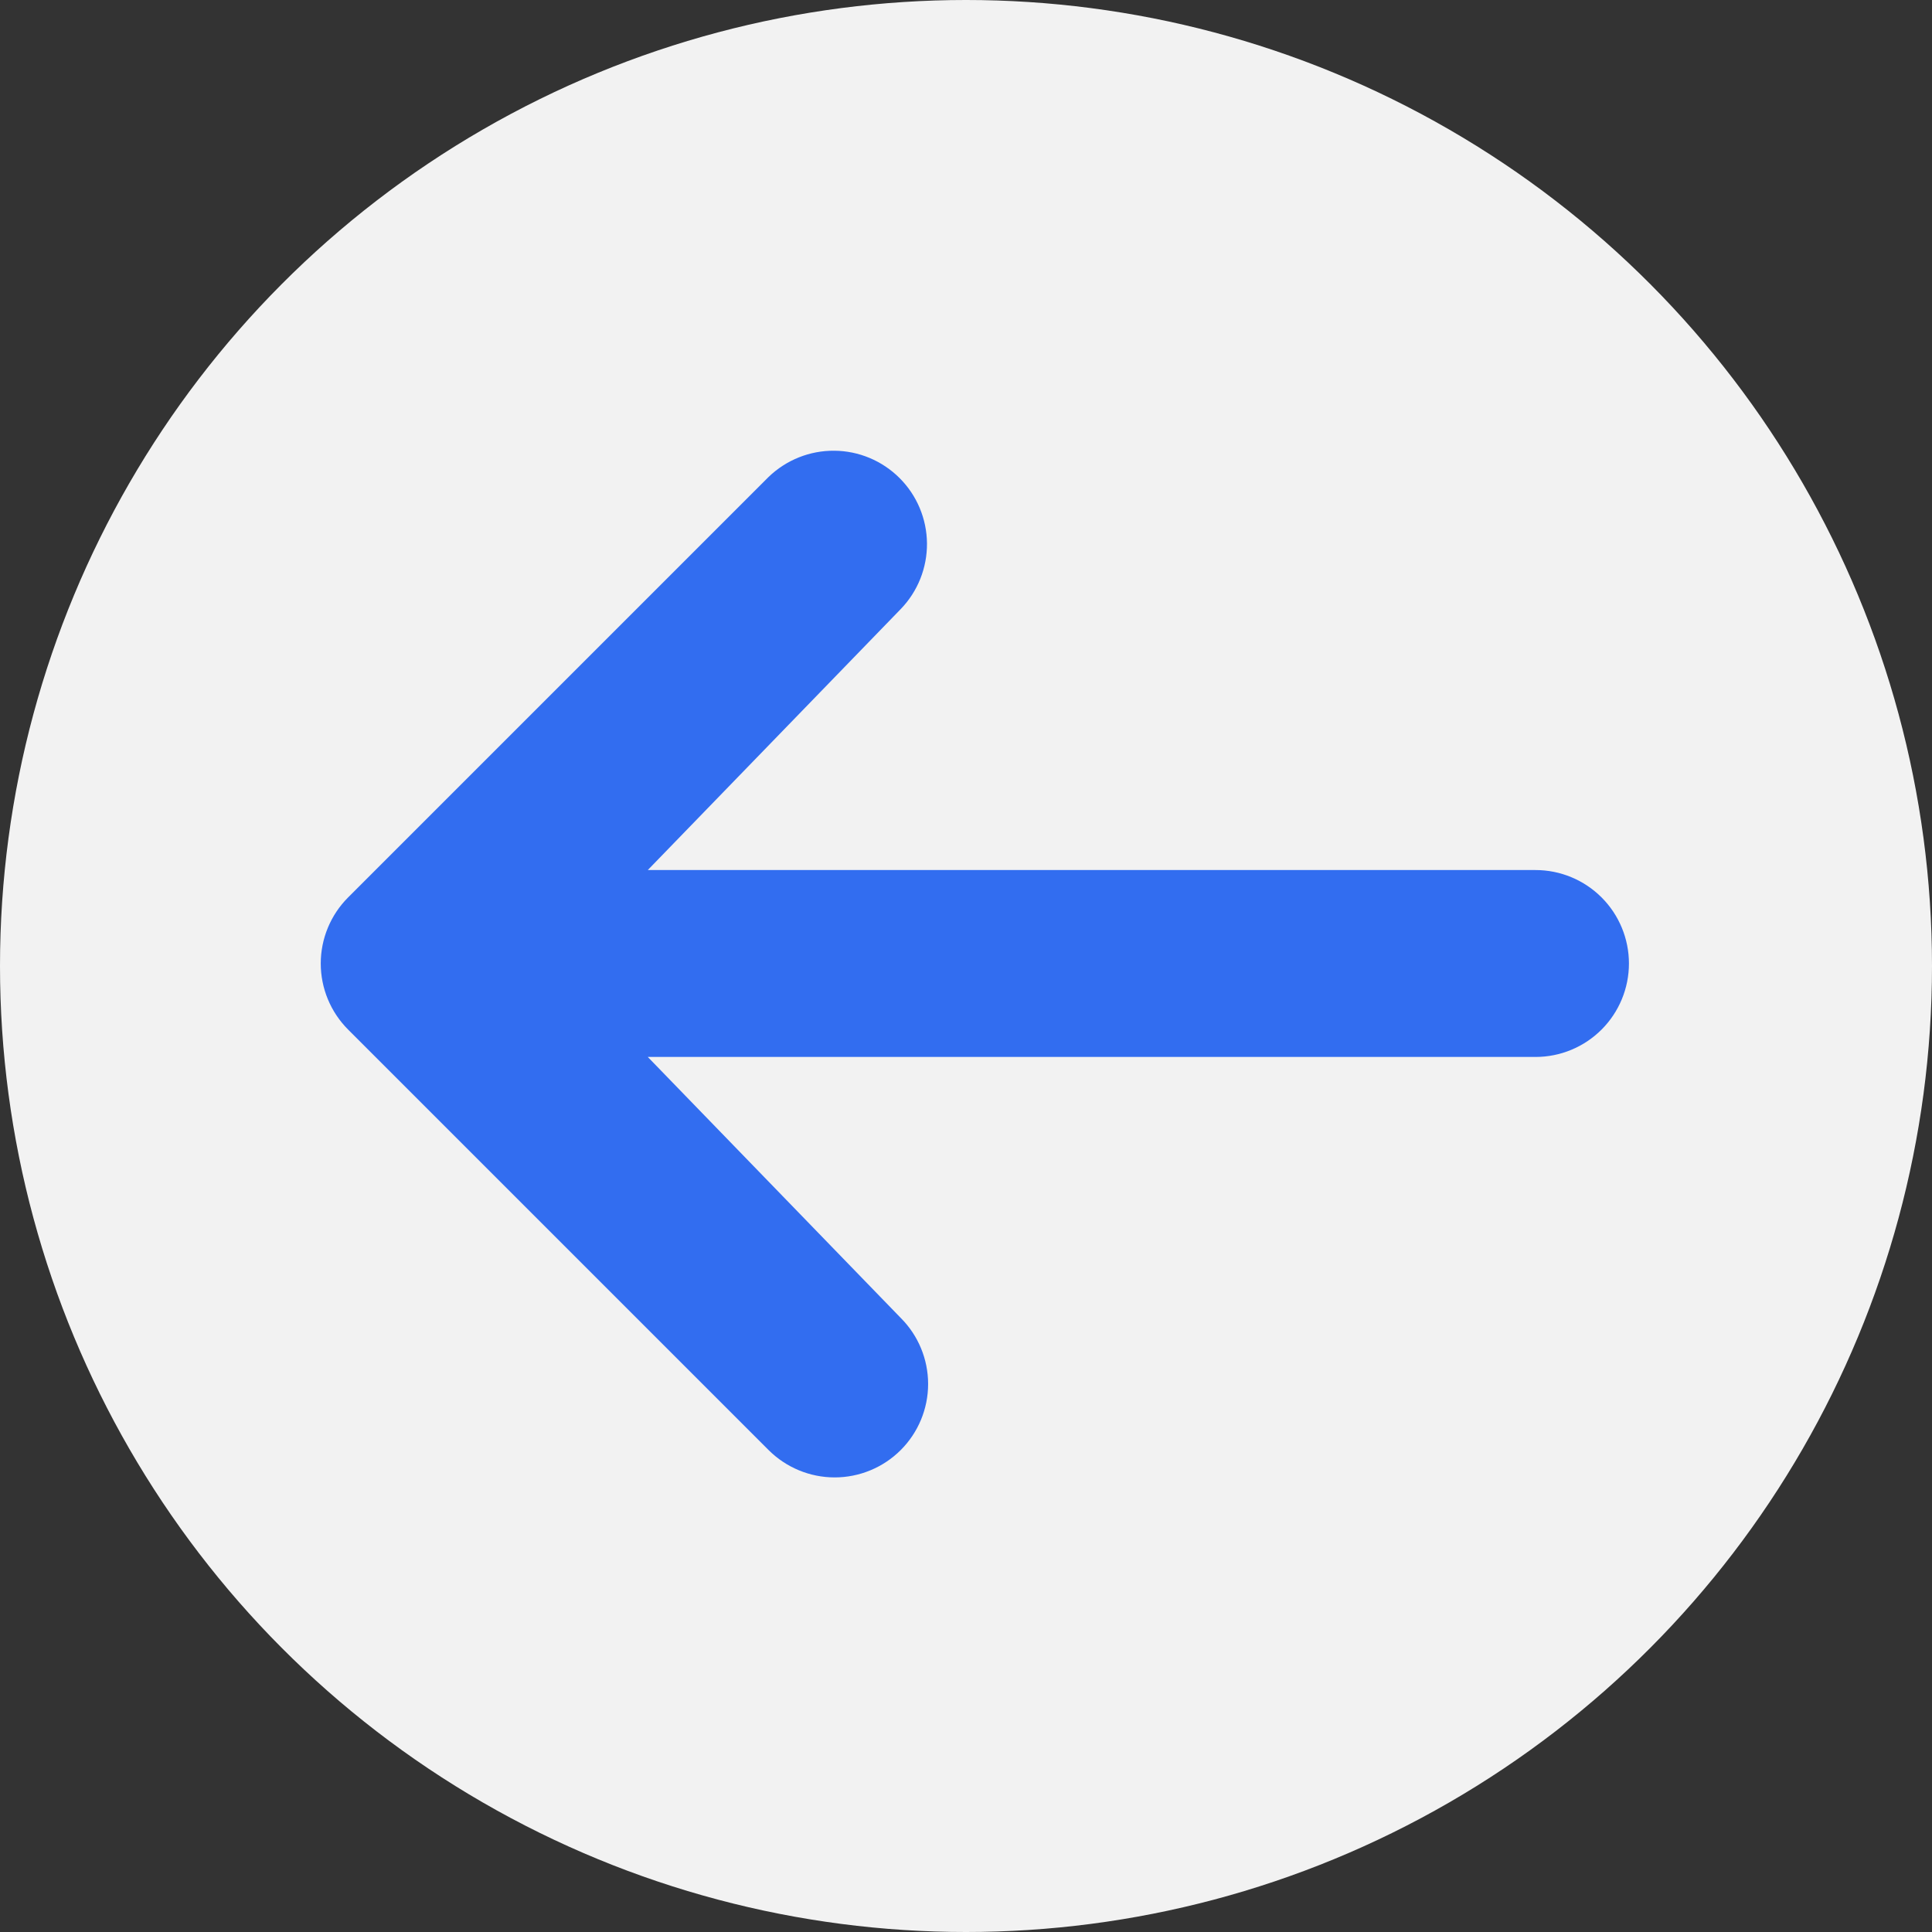
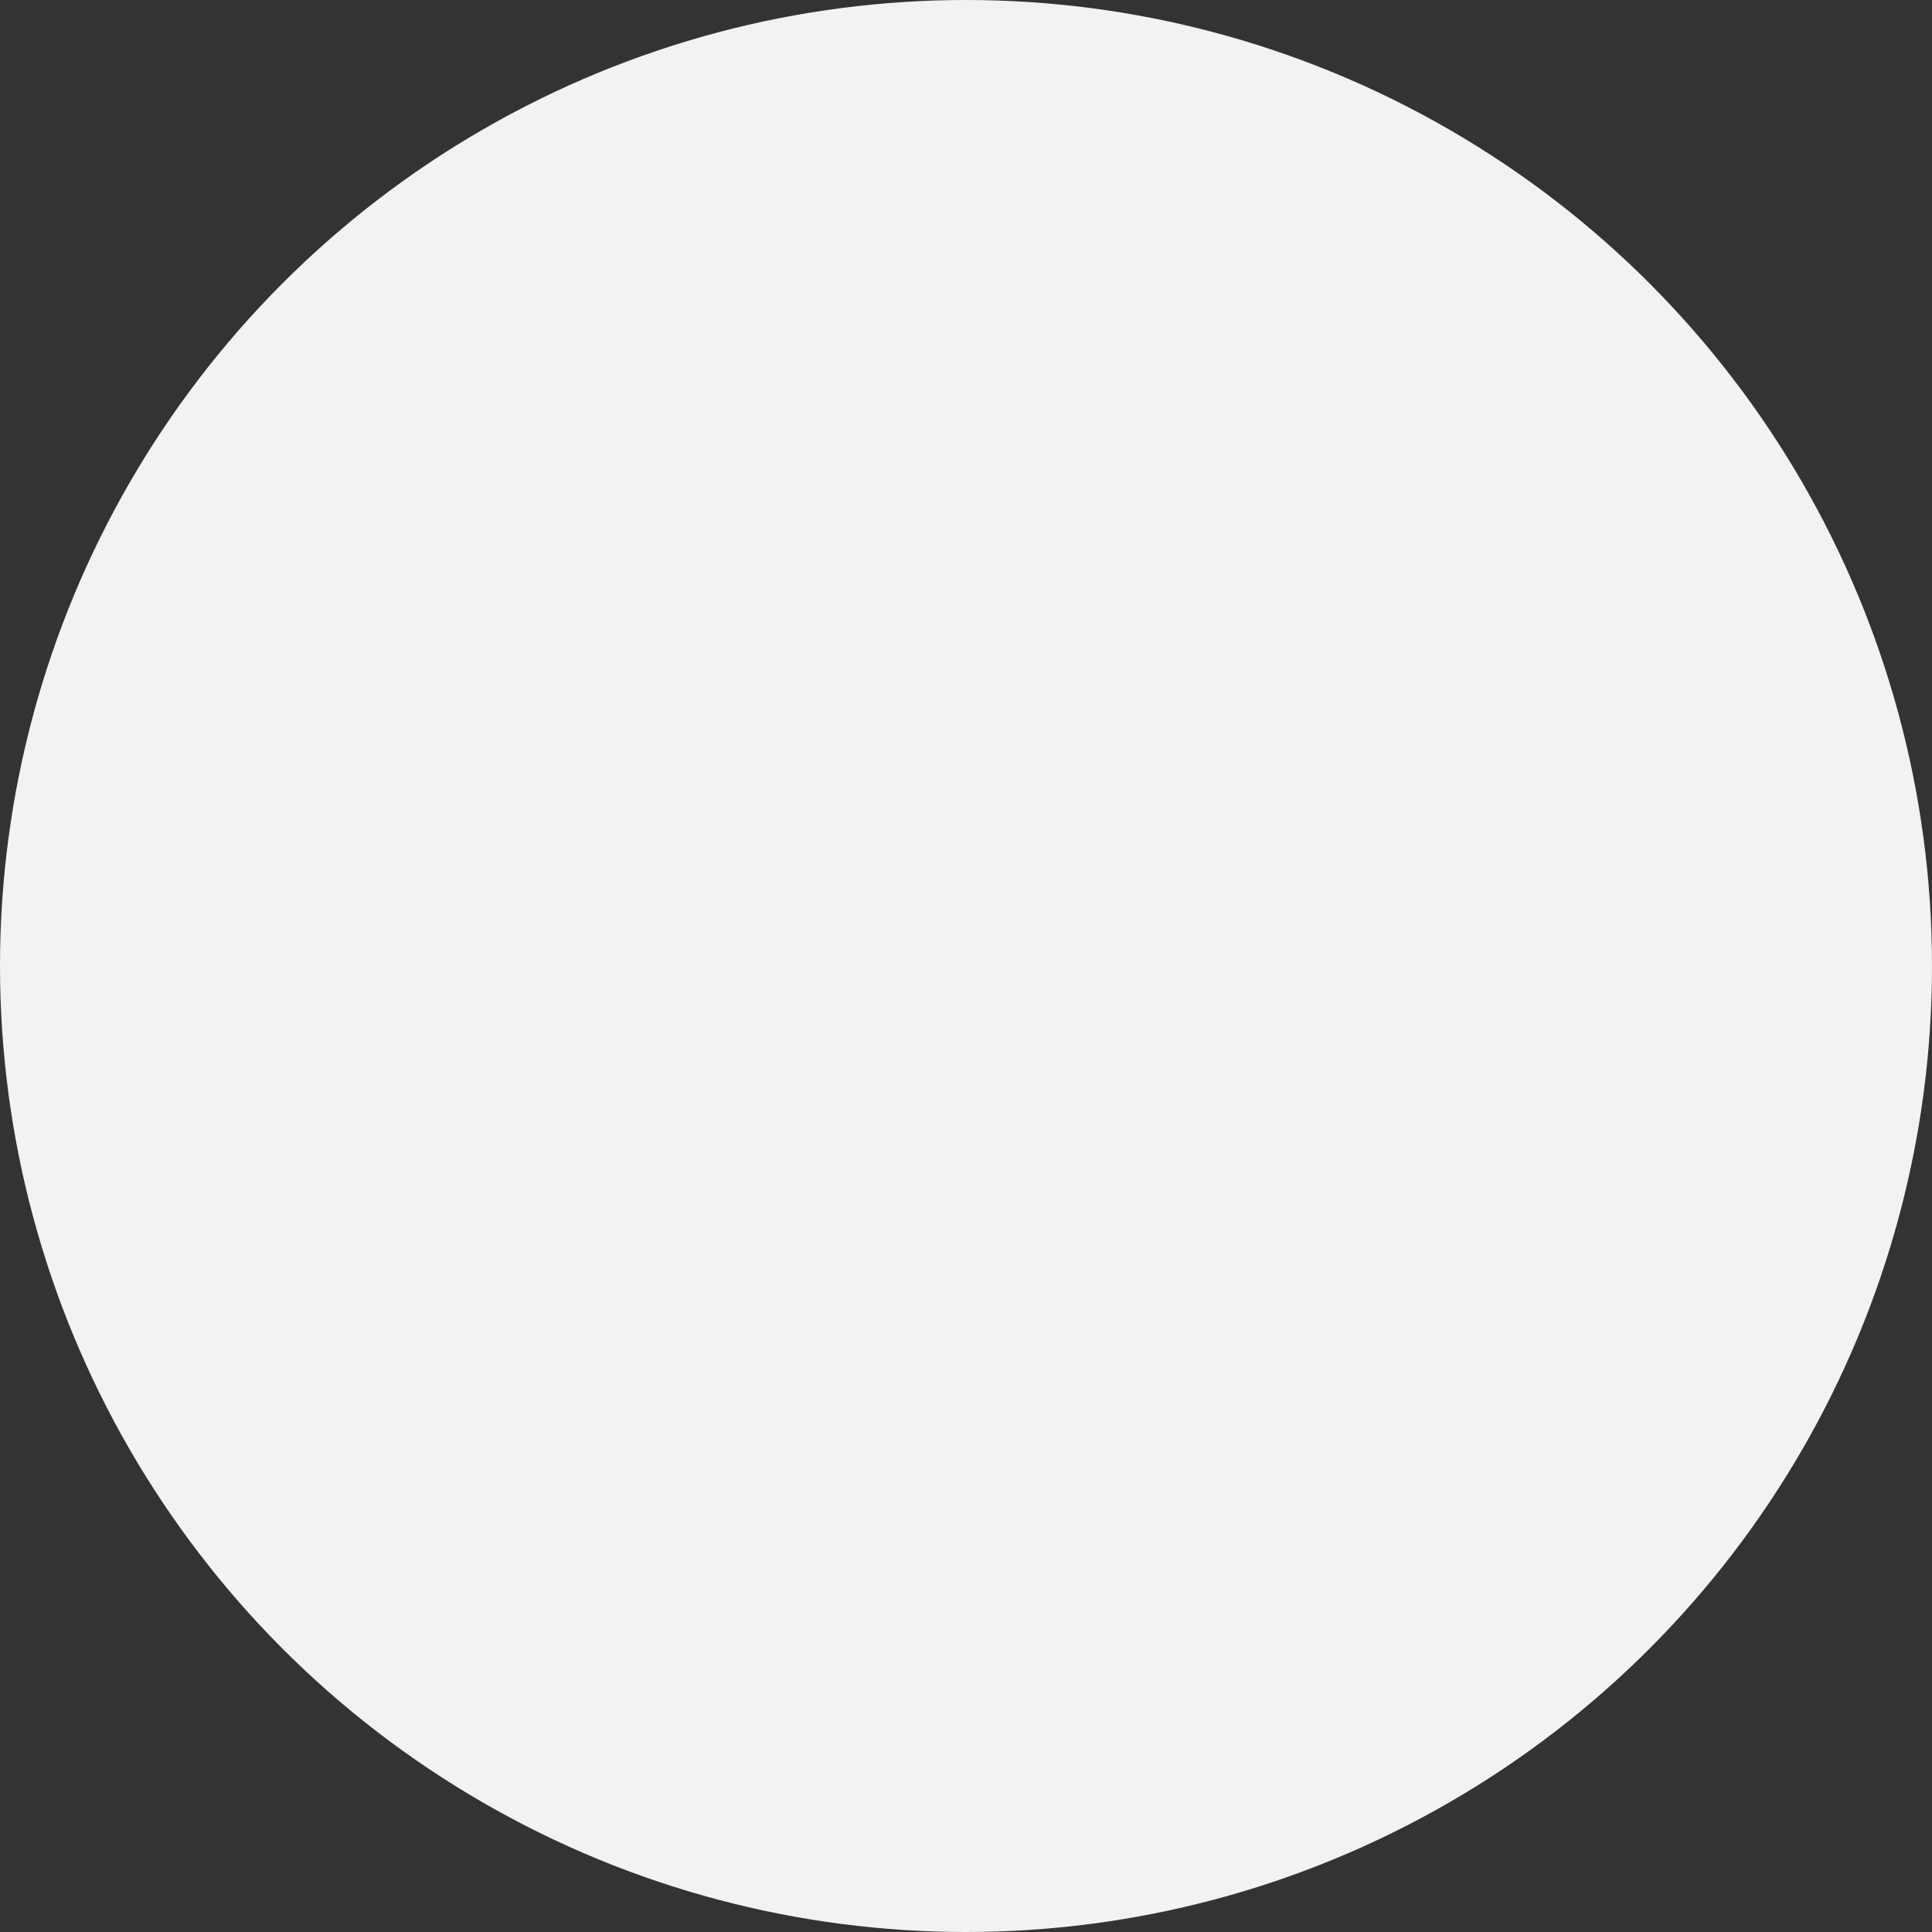
<svg xmlns="http://www.w3.org/2000/svg" width="51" height="51" viewBox="0 0 51 51" fill="none">
  <rect x="0" y="0" width="51" height="51" fill="#333333" stroke="none" />
  <circle cx="25.5" cy="25.5" r="25.5" transform="rotate(-180 25.5 25.5)" fill="#F2F2F2" />
-   <path d="M23.777 38.278C23.315 38.74 22.687 39 22.033 39C21.379 39 20.752 38.74 20.289 38.278L9.189 27.178C8.727 26.715 8.467 26.088 8.467 25.434C8.467 24.78 8.727 24.152 9.189 23.69L20.289 12.59C20.755 12.141 21.378 11.892 22.024 11.898C22.671 11.903 23.29 12.163 23.747 12.62C24.205 13.077 24.464 13.696 24.47 14.343C24.475 14.989 24.227 15.613 23.777 16.078L17.1 22.967L40.533 22.967C41.188 22.967 41.815 23.227 42.278 23.69C42.74 24.152 43 24.78 43 25.434C43 26.088 42.74 26.715 42.278 27.178C41.815 27.641 41.188 27.901 40.533 27.901L17.1 27.901L23.777 34.79C24.24 35.252 24.5 35.88 24.5 36.534C24.5 37.188 24.24 37.815 23.777 38.278Z" fill="#326DF0" />
</svg>